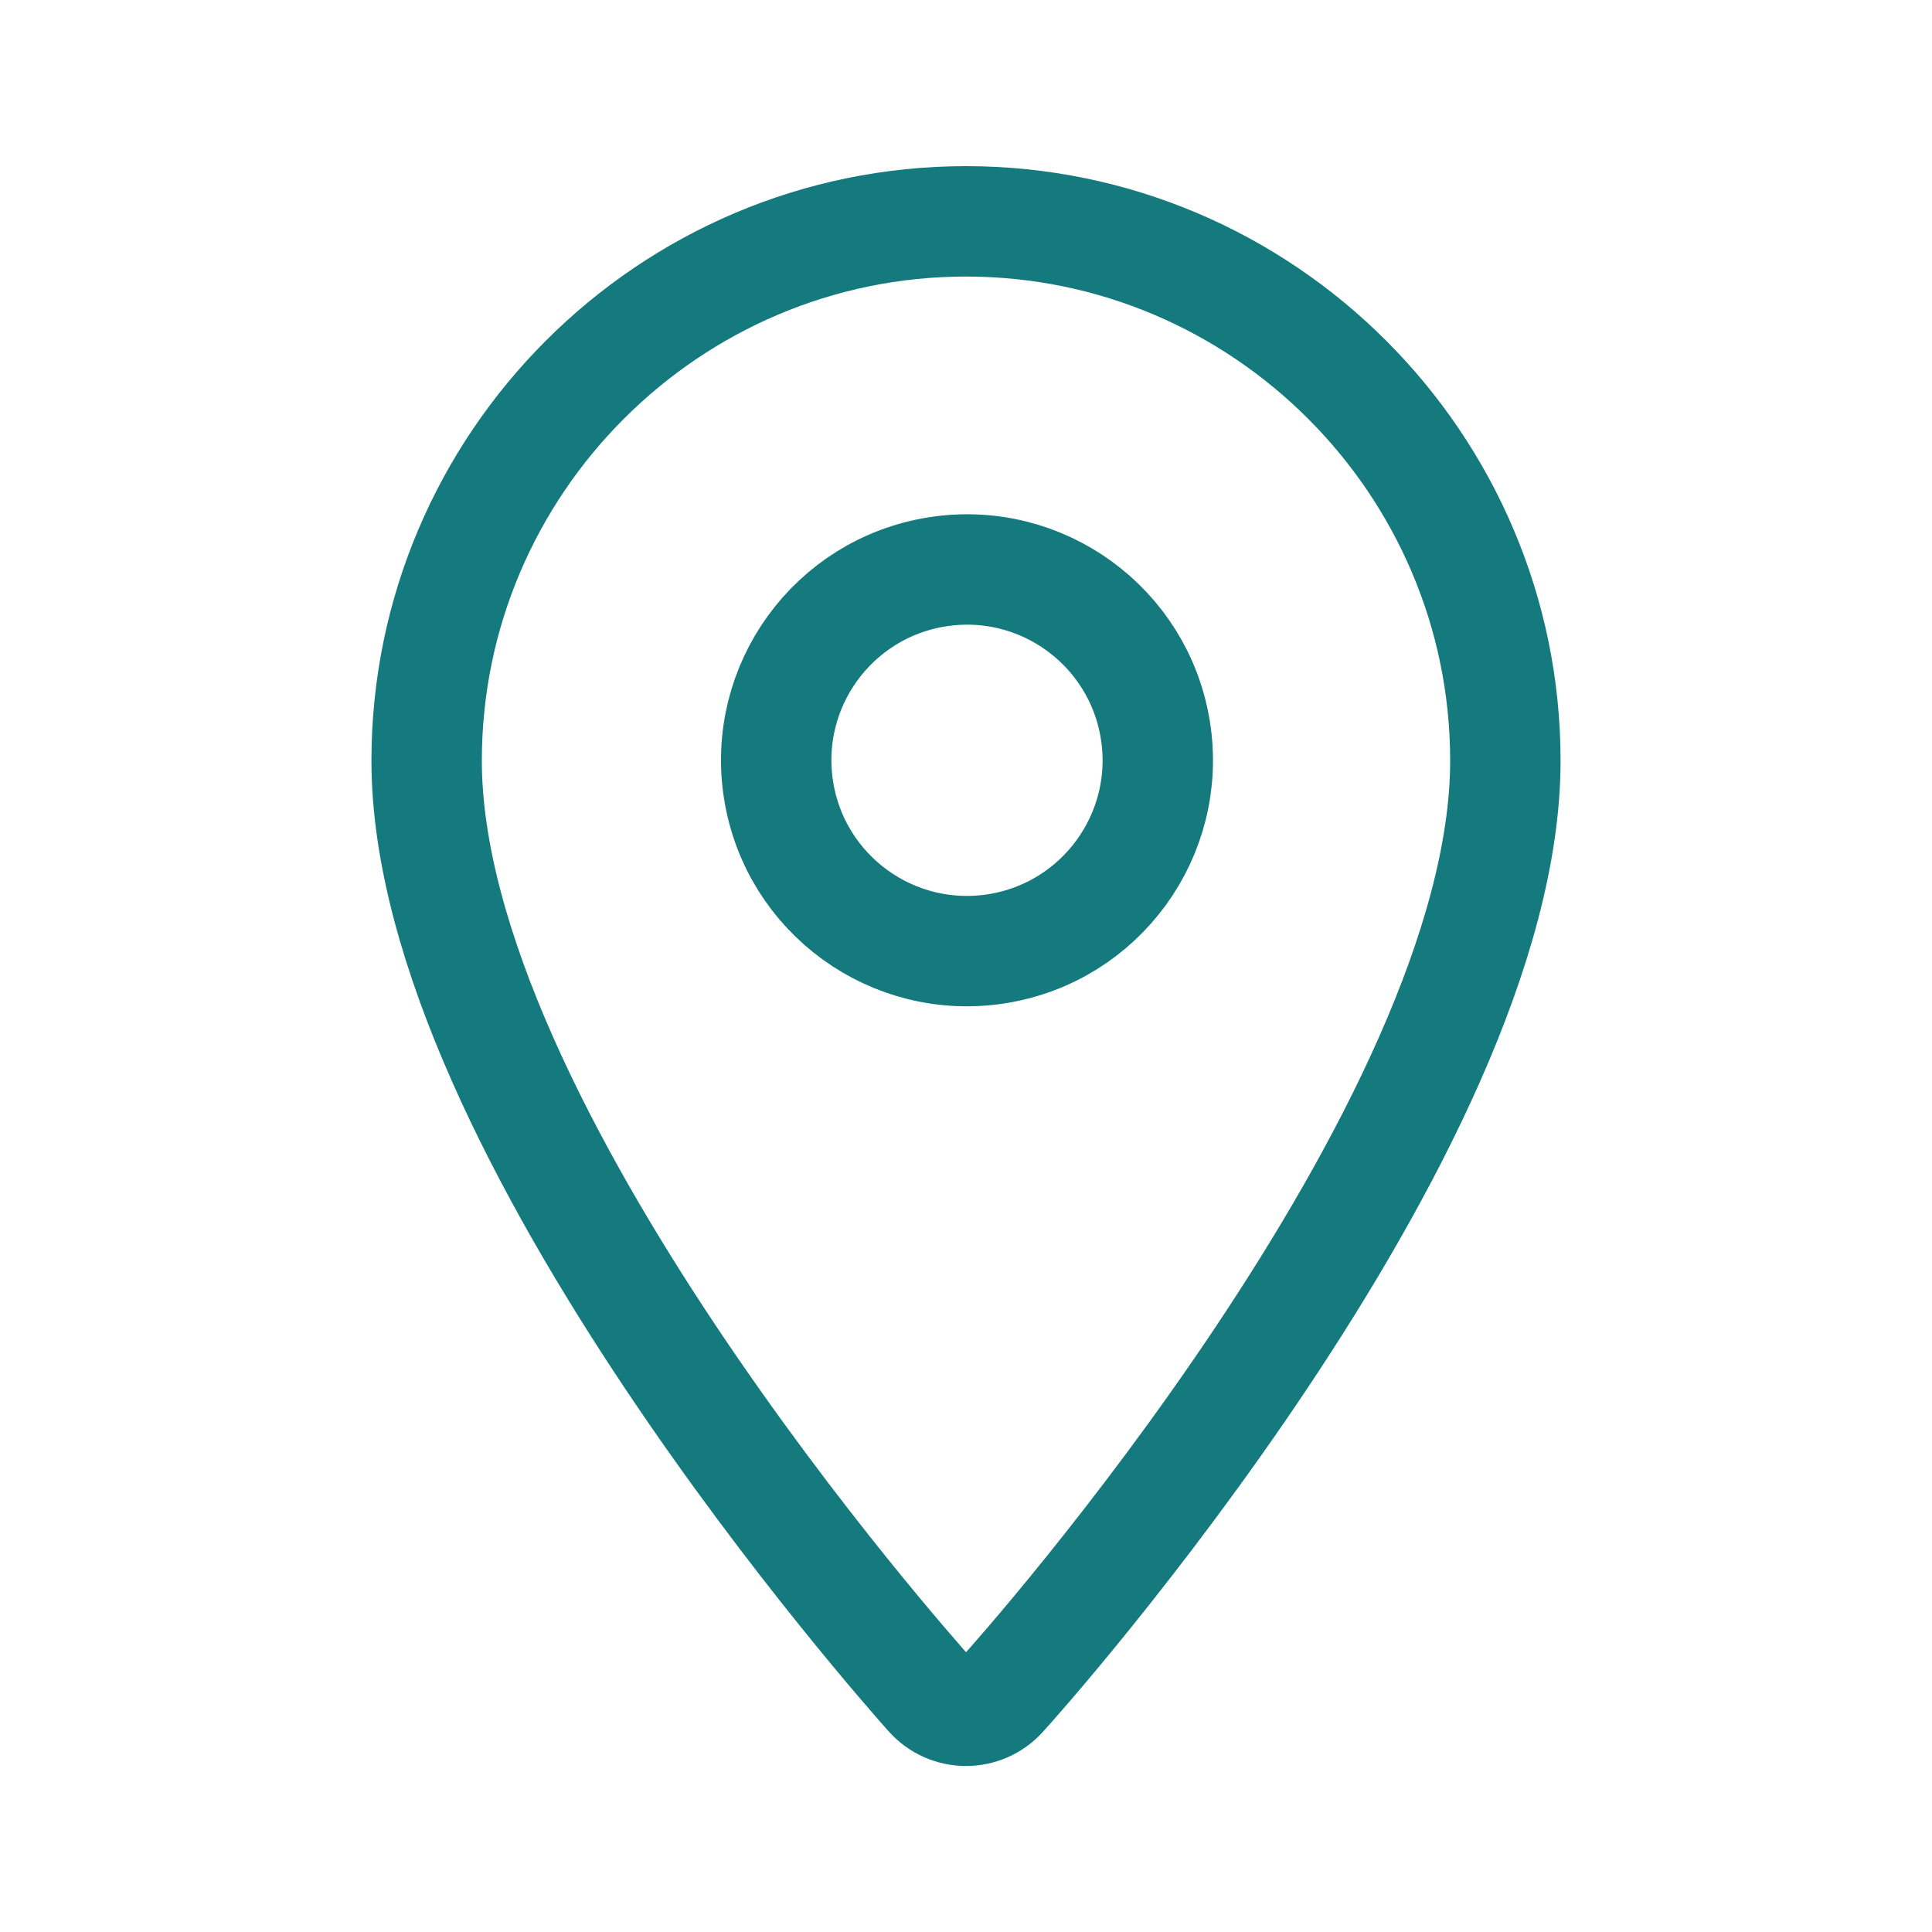
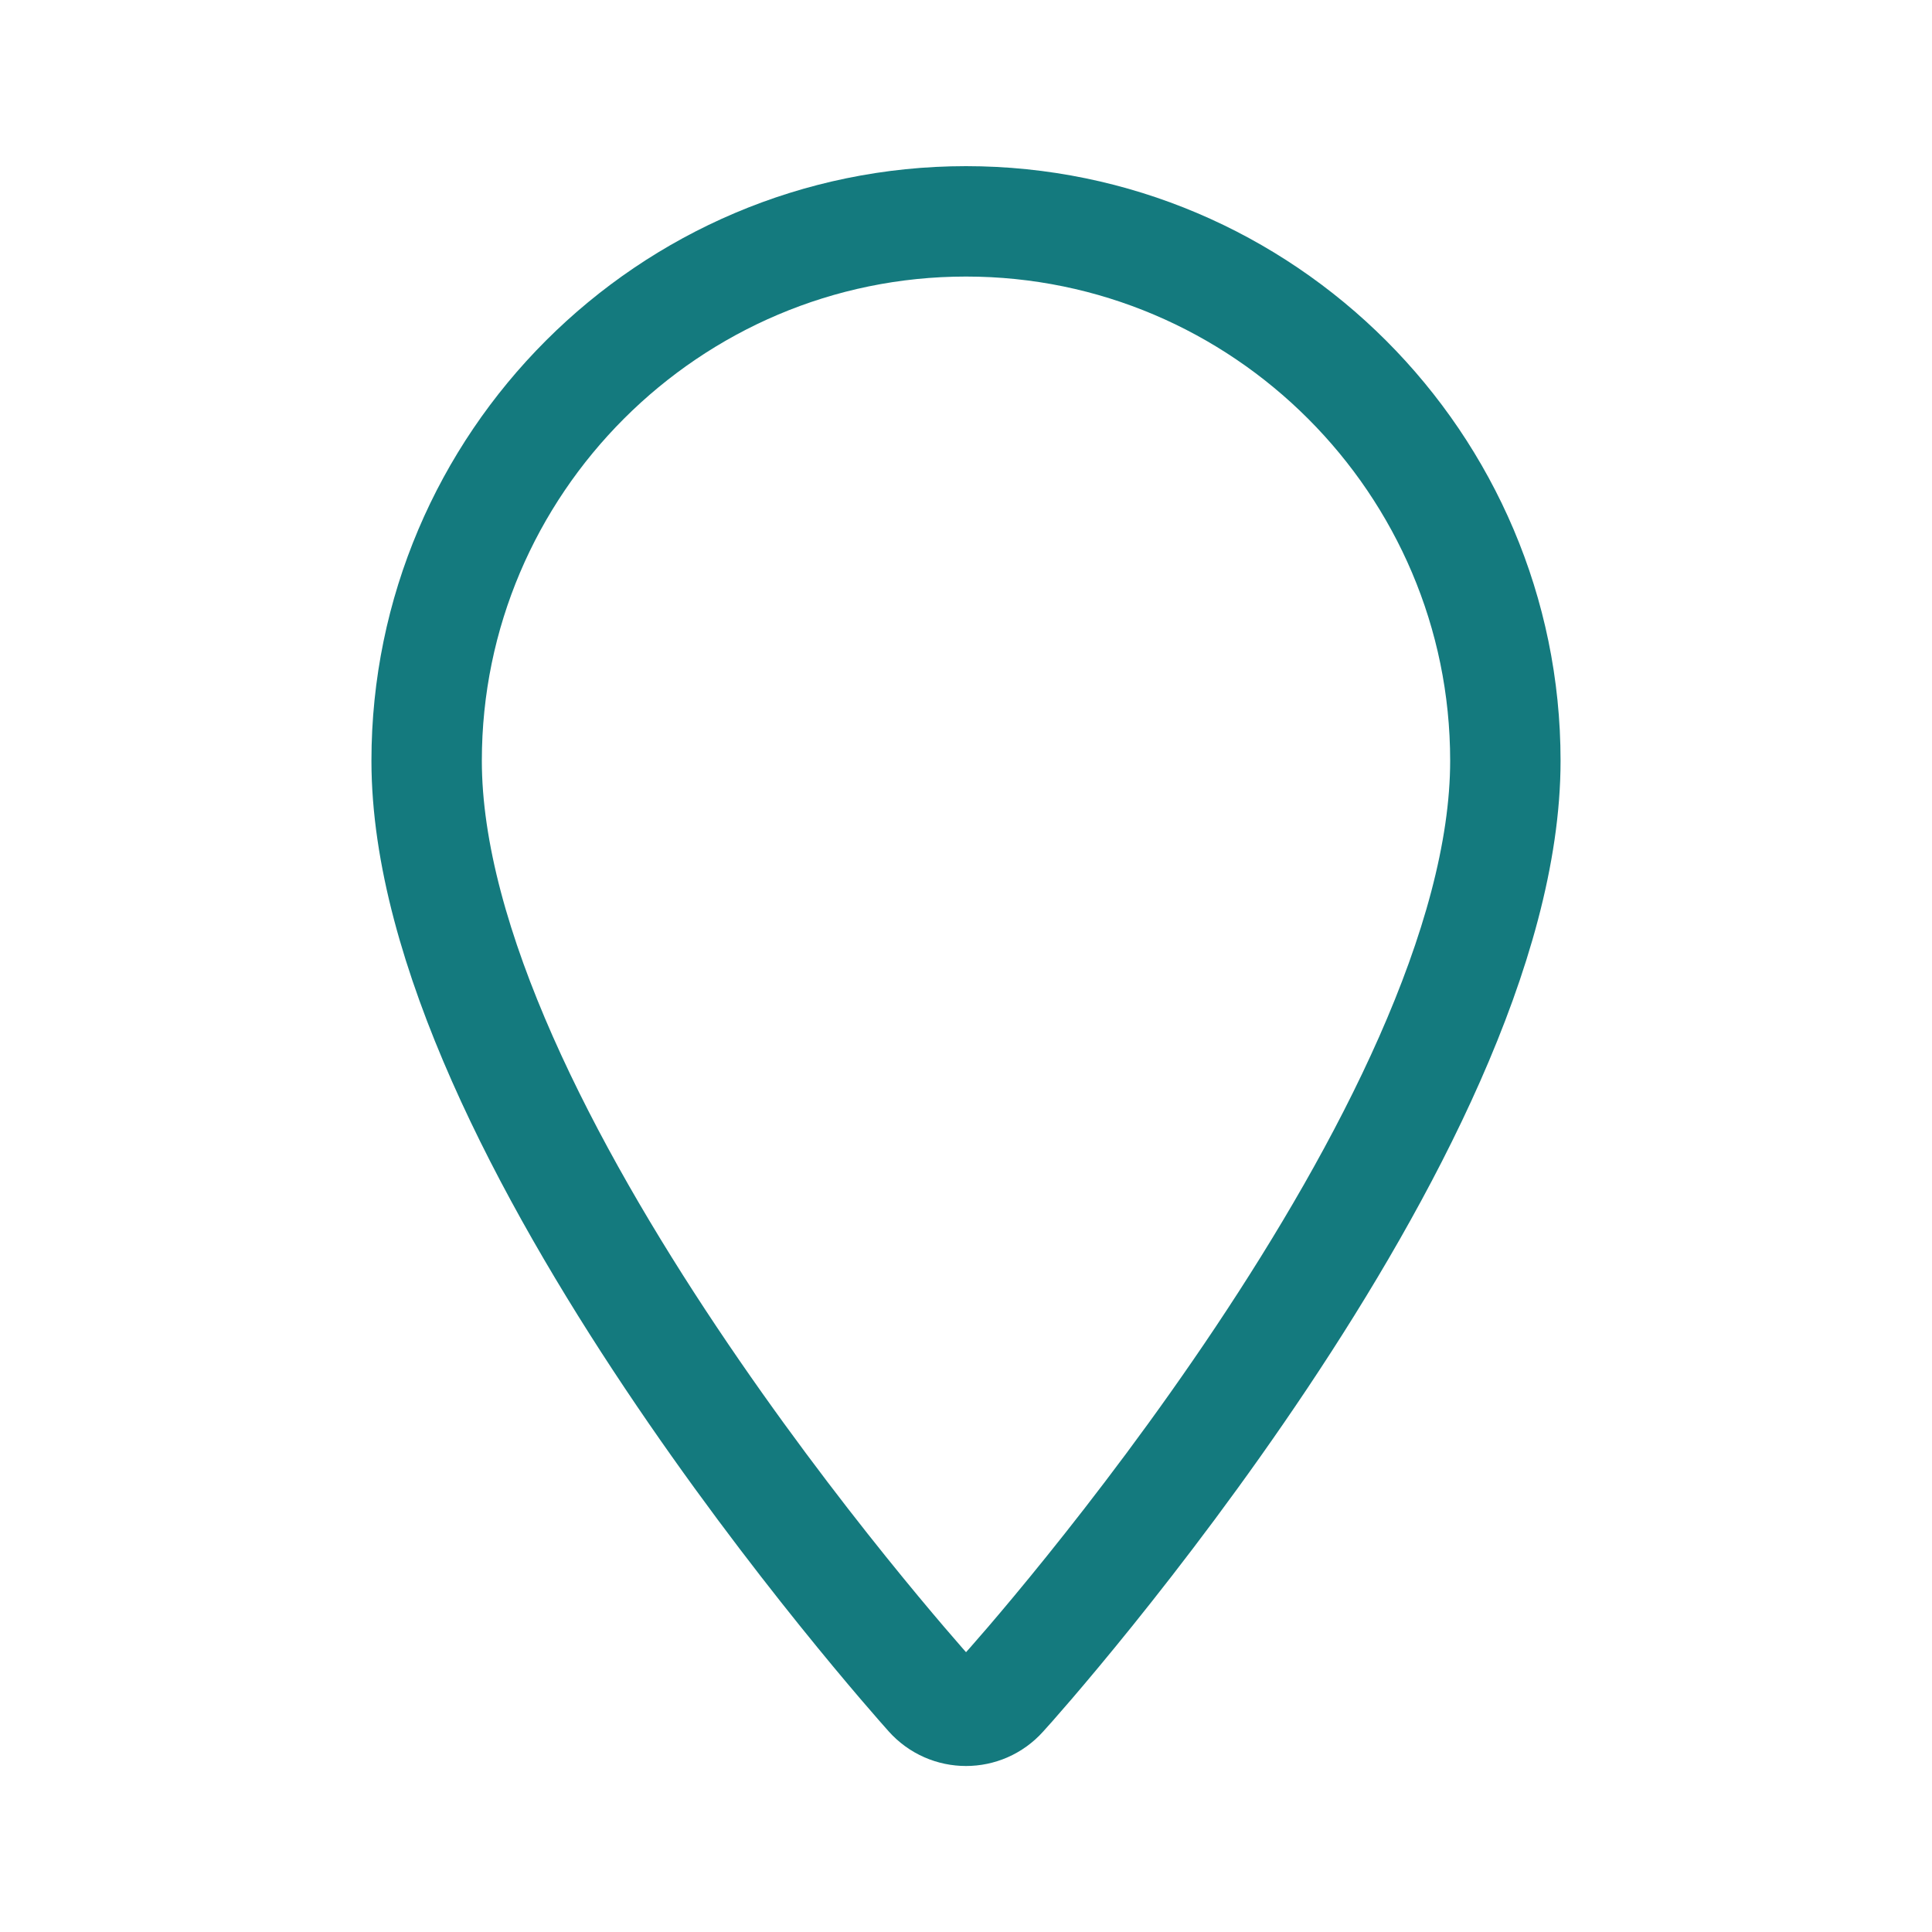
<svg xmlns="http://www.w3.org/2000/svg" width="35" height="35" viewBox="0 0 35 35" fill="none">
  <path d="M17.5 4.01C12.119 4.01 7.729 8.4 7.729 13.781C7.729 20.46 16.479 30.289 16.844 30.698C17.194 31.091 17.806 31.091 18.156 30.698C18.535 30.289 27.271 20.46 27.271 13.781C27.271 8.4 22.881 4.01 17.5 4.01Z" stroke="#147A7E" stroke-width="2" stroke-linecap="round" stroke-linejoin="round" />
-   <path d="M18.061 17.187C19.947 16.887 21.231 15.115 20.931 13.23C20.631 11.345 18.86 10.06 16.975 10.36C15.089 10.66 13.805 12.431 14.105 14.317C14.405 16.202 16.176 17.487 18.061 17.187Z" stroke="#147A7E" stroke-width="2" stroke-linecap="round" stroke-linejoin="round" />
</svg>